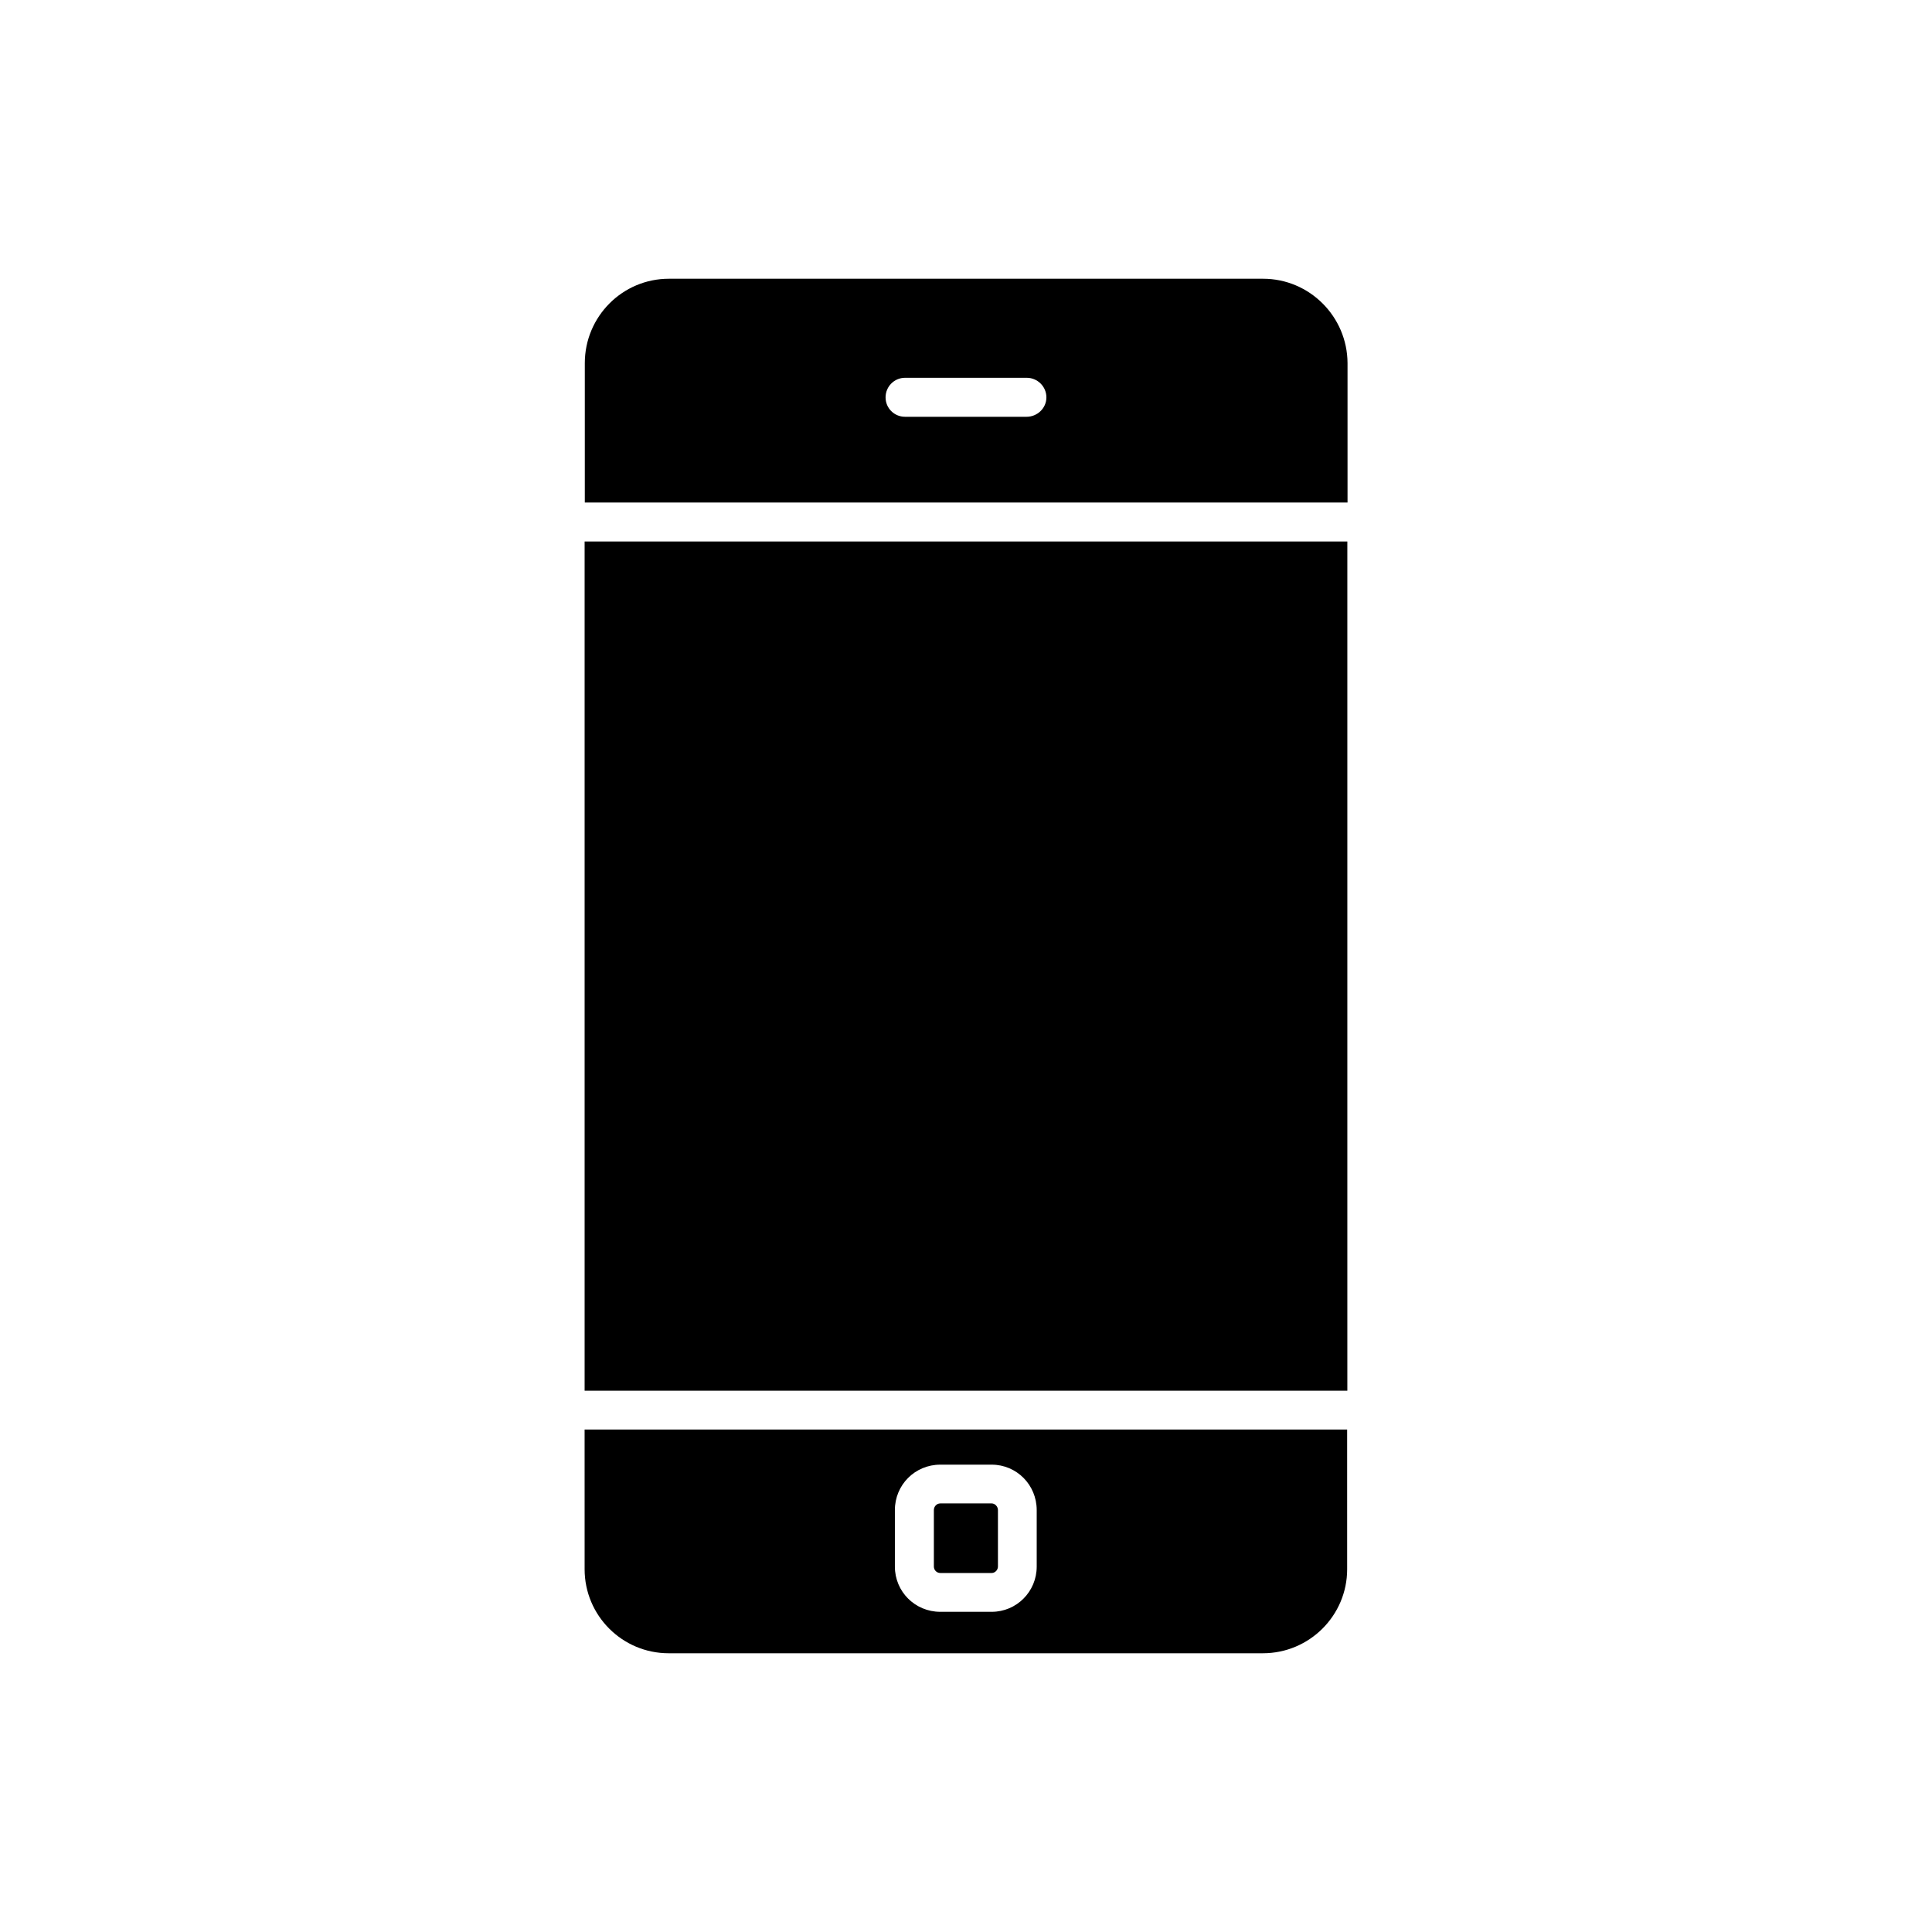
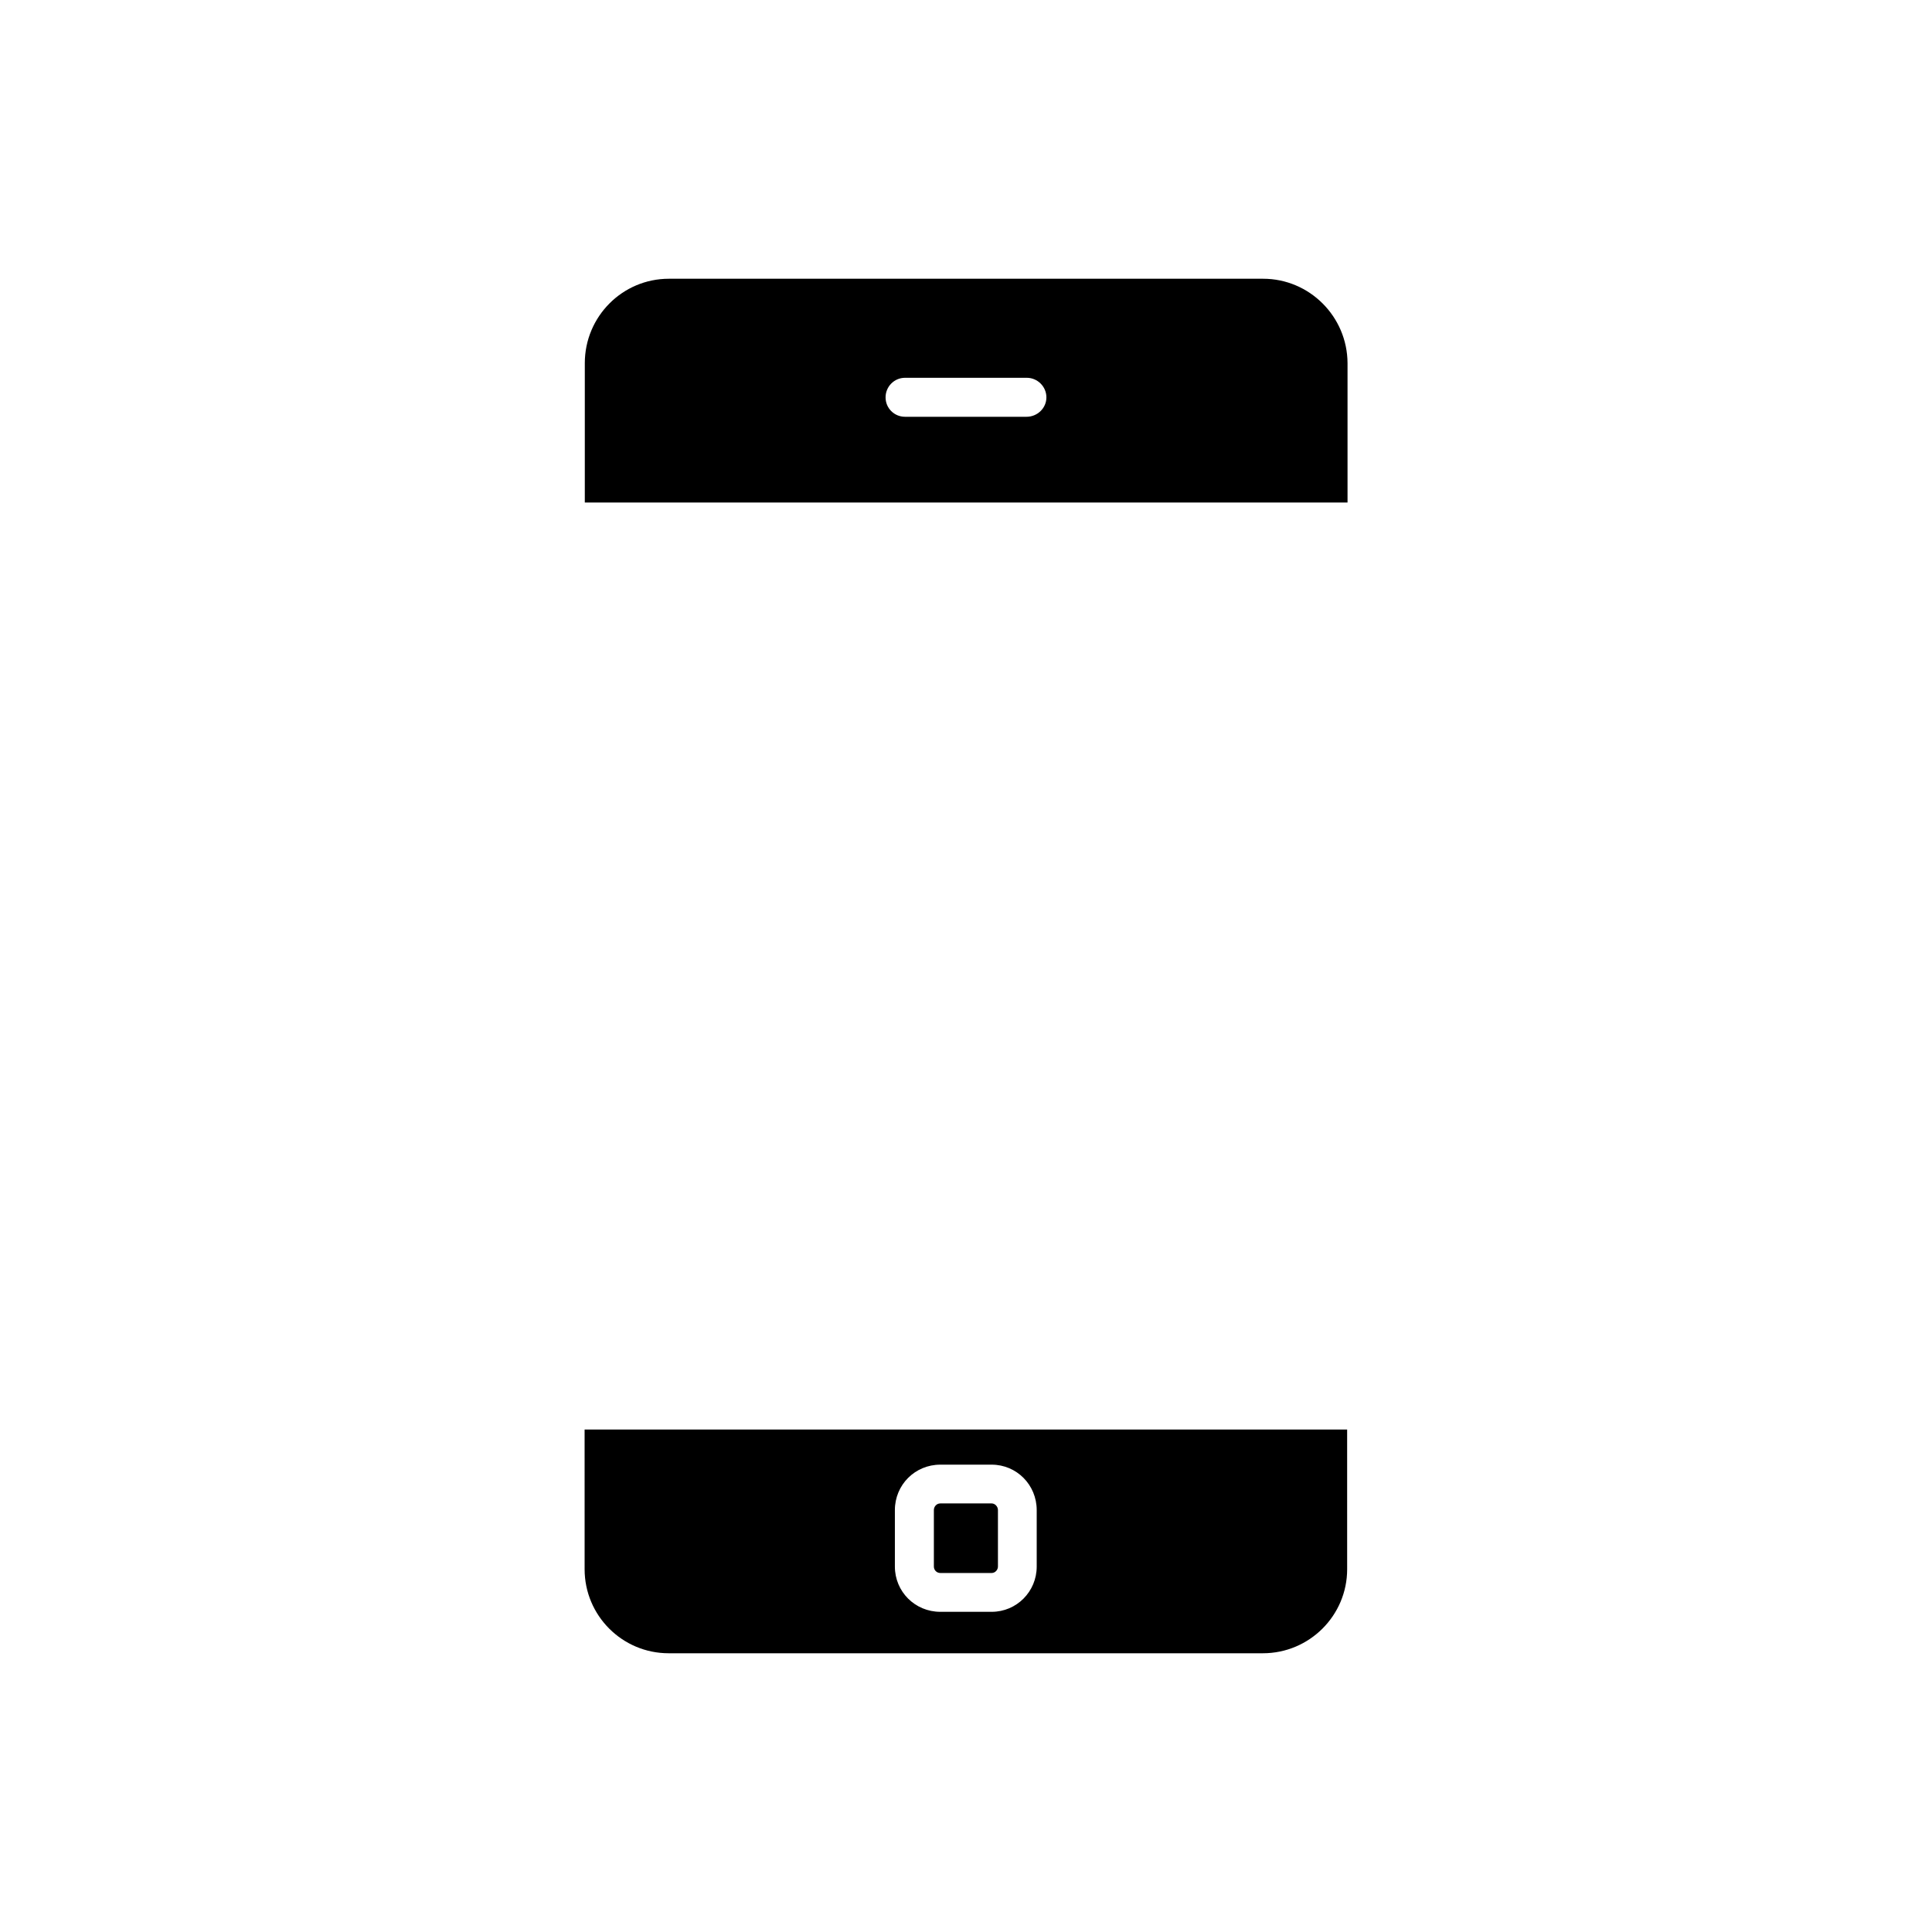
<svg xmlns="http://www.w3.org/2000/svg" fill="#000000" width="800px" height="800px" version="1.1" viewBox="144 144 512 512">
  <g>
    <path d="m478.74 217.87h-157.49c-12.293 0-22.27 10.027-22.27 22.371v36.93h202.13v-36.93c-0.051-12.344-10.078-22.371-22.371-22.371zm-62.672 36.578h-32.242c-2.82 0-5.141-2.266-5.141-5.141 0-2.871 2.316-5.188 5.141-5.188h32.293c2.82 0 5.188 2.316 5.188 5.188s-2.418 5.141-5.238 5.141z" />
-     <path d="m298.93 512.55h202.13v-225.05h-202.13z" />
    <path d="m393.2 560.86h13.602c0.906 0 1.664-0.805 1.664-1.715v-14.961c0-0.957-0.805-1.762-1.664-1.762h-13.602c-1.008 0-1.715 0.855-1.715 1.762v14.965c0.004 0.957 0.758 1.711 1.715 1.711z" />
    <path d="m298.93 559.86c0 12.293 9.977 22.27 22.27 22.27h157.49c12.293 0 22.32-9.977 22.32-22.27l-0.004-37.027h-202.08zm82.223-15.668c0-6.699 5.34-12.043 12.043-12.043h13.602c6.602 0 11.941 5.34 11.941 12.043v14.965c0 6.648-5.34 11.992-11.941 11.992h-13.602c-6.699 0-12.043-5.34-12.043-11.992z" />
  </g>
</svg>